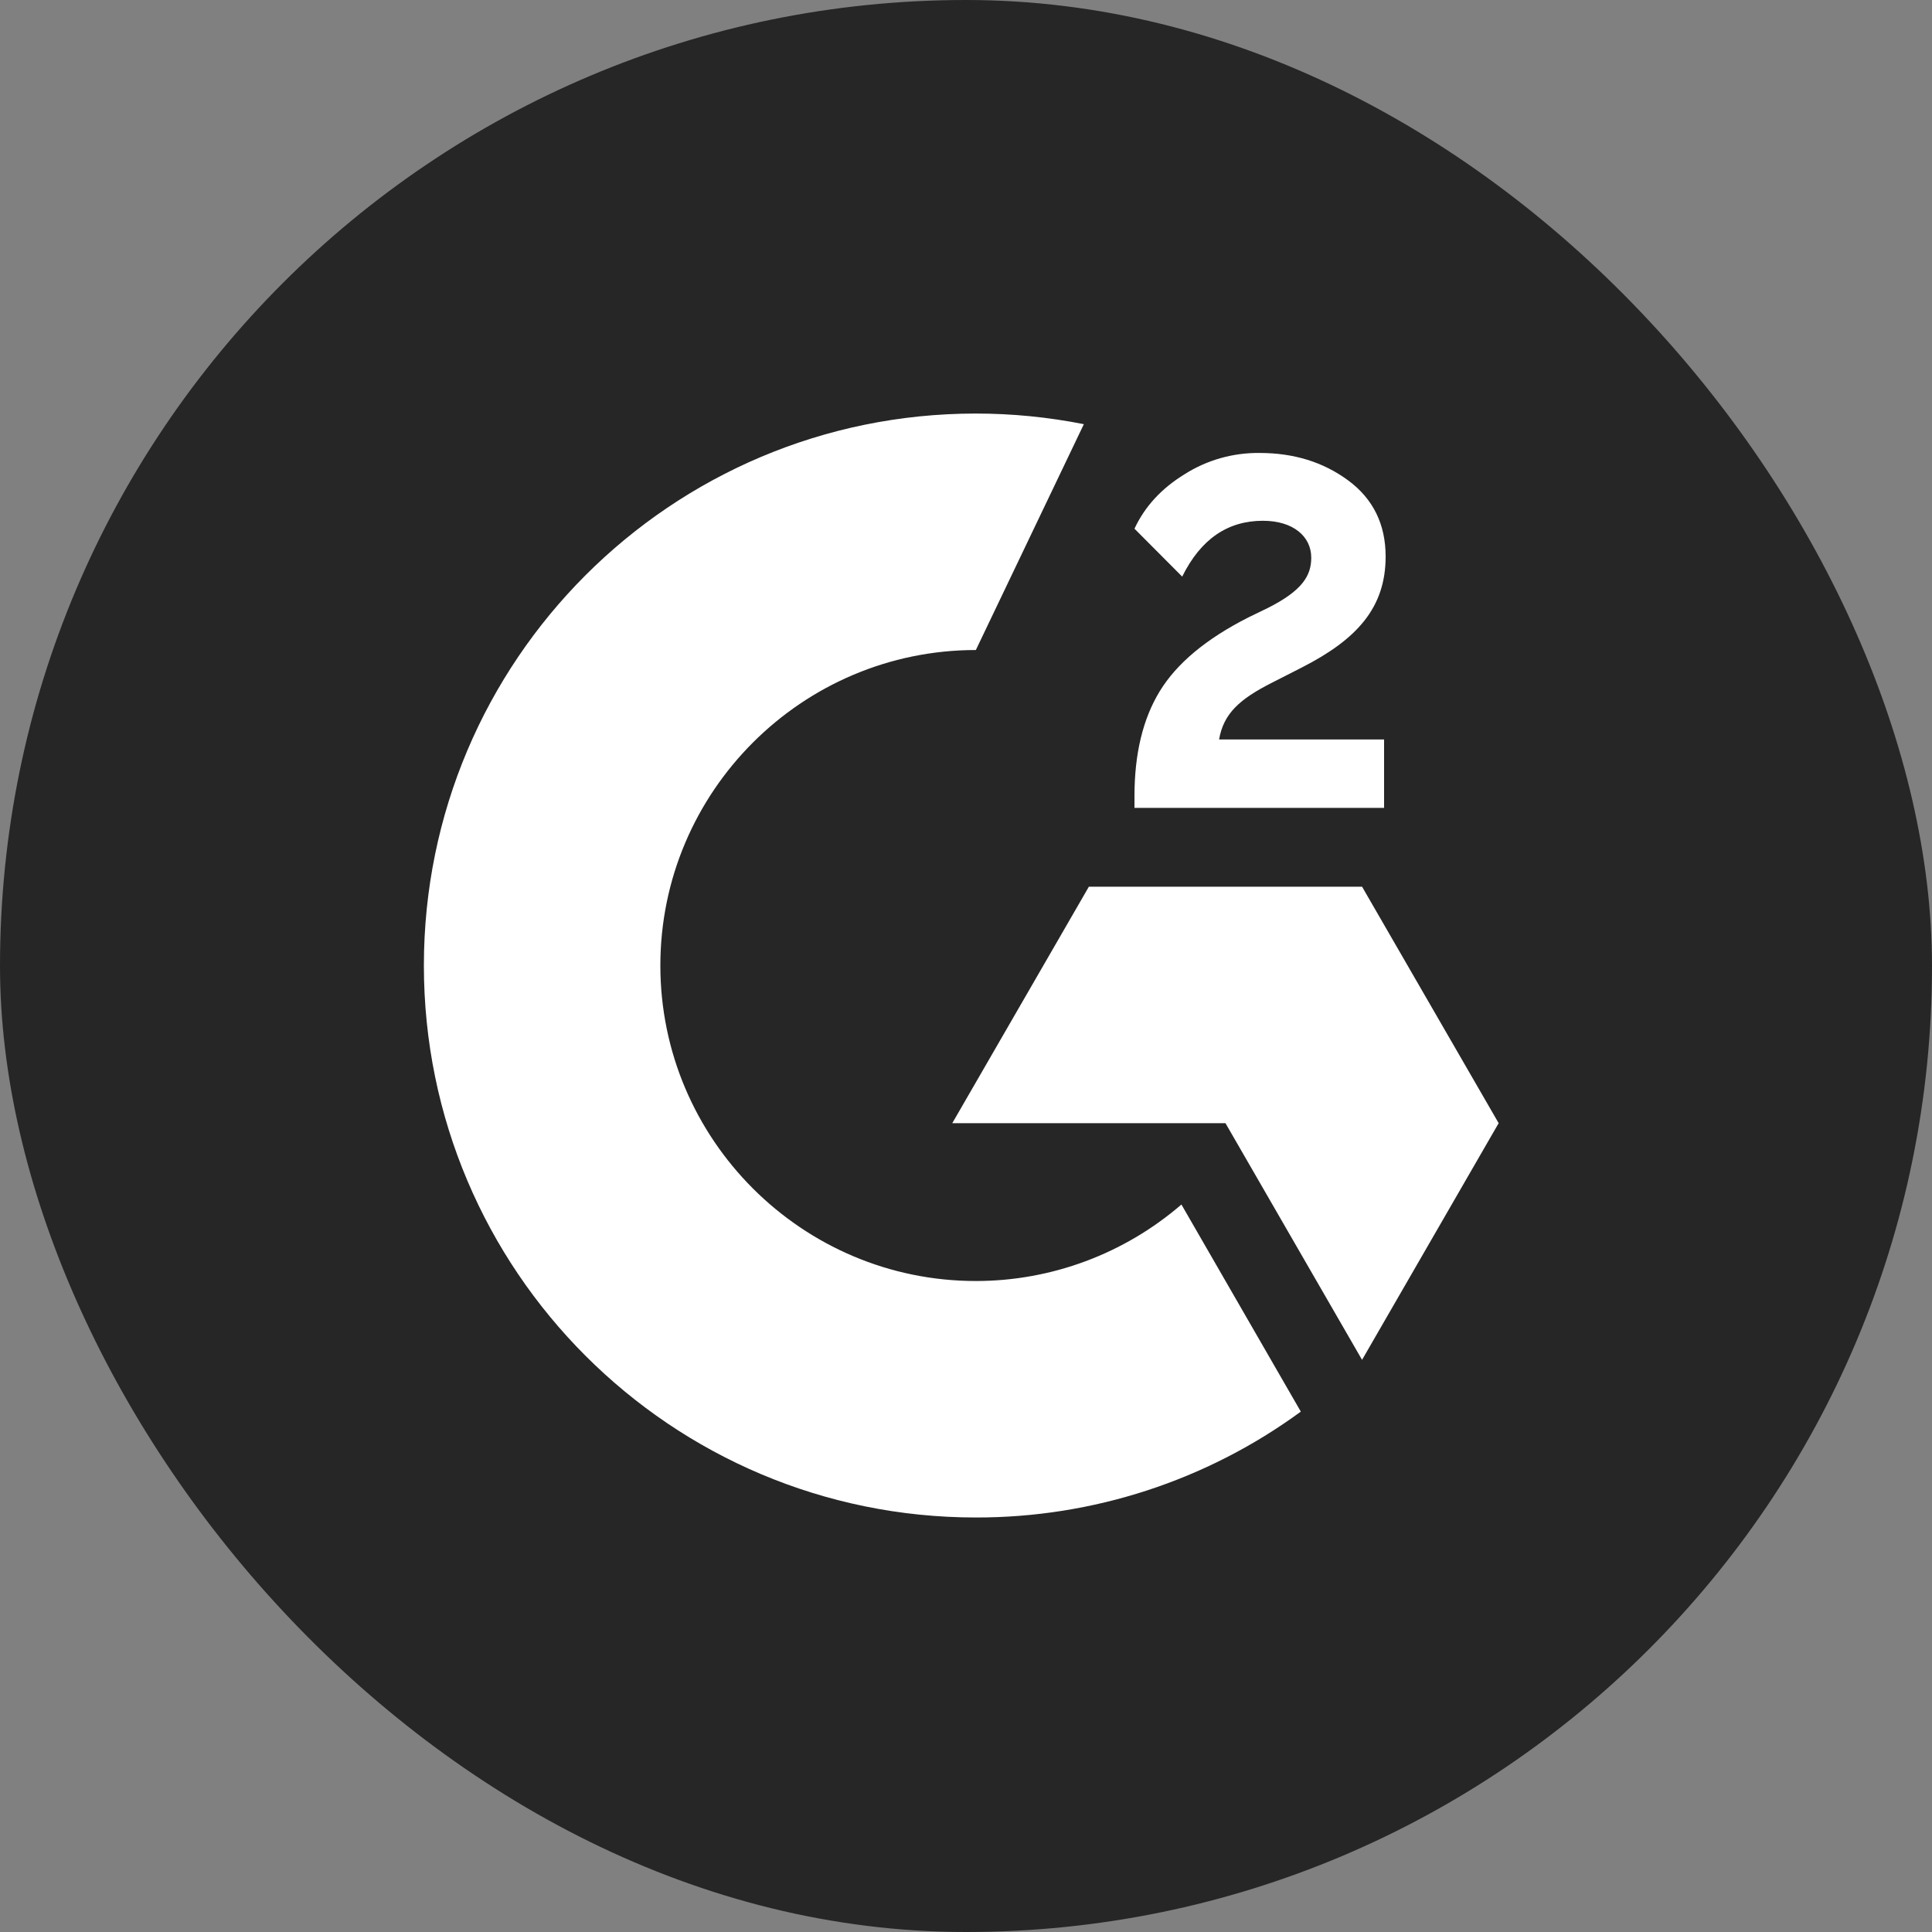
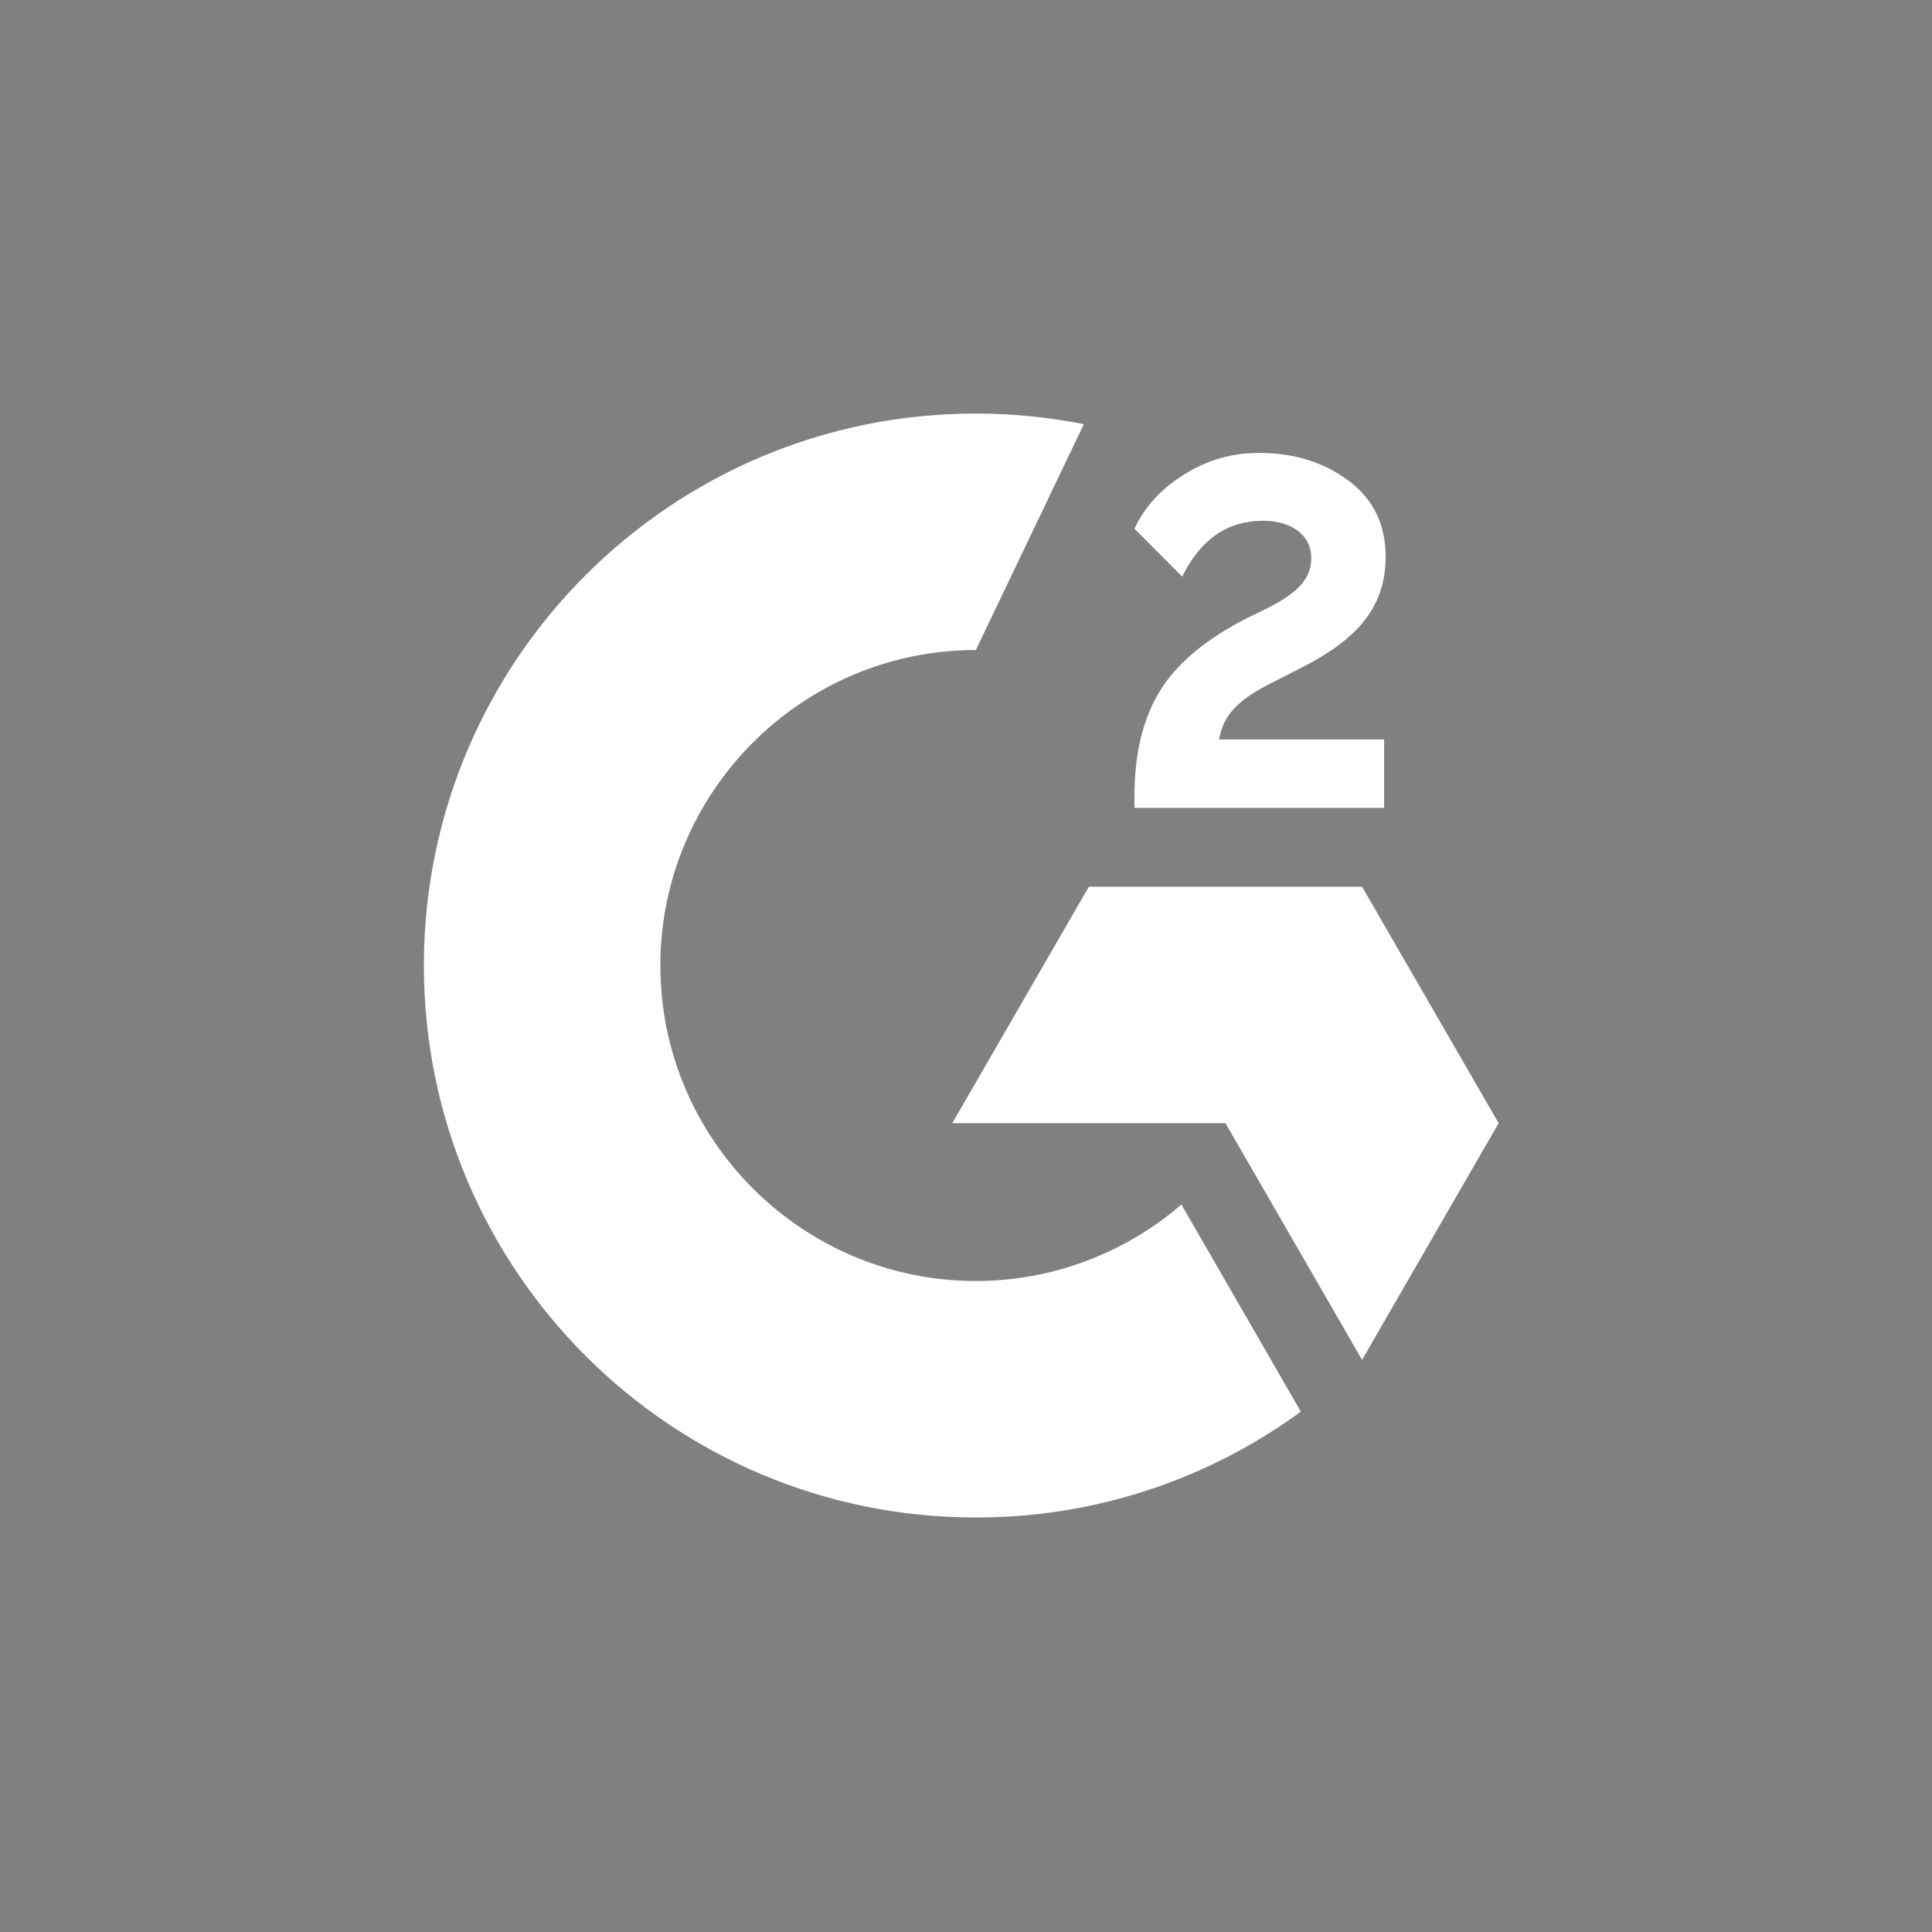
<svg xmlns="http://www.w3.org/2000/svg" width="20" height="20" viewBox="0 0 20 20" fill="none">
  <rect x="0" y="0" width="20" height="20" fill="#808080" stroke="none" />
-   <rect width="20" height="20" rx="10" fill="#262626" />
-   <path fill-rule="evenodd" clip-rule="evenodd" d="M6.836 9.995C6.836 11.795 8.302 13.261 10.102 13.261C10.883 13.261 11.638 12.98 12.23 12.469L13.466 14.613C12.49 15.328 11.311 15.711 10.102 15.709C6.946 15.709 4.388 13.151 4.388 9.995C4.388 6.839 6.946 4.281 10.102 4.281C10.477 4.281 10.851 4.318 11.22 4.391L10.102 6.729C8.302 6.729 6.836 8.195 6.836 9.995ZM12.62 7.655H14.328V8.363H11.744V8.243C11.744 7.805 11.83 7.443 12.006 7.155C12.182 6.867 12.486 6.613 12.924 6.391L13.126 6.293C13.482 6.113 13.574 5.959 13.574 5.773C13.574 5.551 13.384 5.391 13.074 5.391C12.708 5.391 12.43 5.581 12.238 5.969L11.744 5.473C11.852 5.241 12.026 5.055 12.26 4.911C12.492 4.763 12.762 4.686 13.038 4.689C13.394 4.689 13.698 4.783 13.956 4.973C14.214 5.163 14.344 5.427 14.344 5.761C14.344 6.293 14.044 6.619 13.482 6.907L13.168 7.067C12.832 7.237 12.666 7.387 12.62 7.655ZM11.272 9.179H14.1L15.514 11.627L14.1 14.077L12.686 11.627H9.858L11.272 9.179Z" fill="white" />
+   <path fill-rule="evenodd" clip-rule="evenodd" d="M6.836 9.995C6.836 11.795 8.302 13.261 10.102 13.261C10.883 13.261 11.638 12.98 12.23 12.469L13.466 14.613C12.49 15.328 11.311 15.711 10.102 15.709C6.946 15.709 4.388 13.151 4.388 9.995C4.388 6.839 6.946 4.281 10.102 4.281C10.477 4.281 10.851 4.318 11.22 4.391L10.102 6.729C8.302 6.729 6.836 8.195 6.836 9.995ZM12.62 7.655H14.328V8.363H11.744V8.243C11.744 7.805 11.83 7.443 12.006 7.155C12.182 6.867 12.486 6.613 12.924 6.391L13.126 6.293C13.482 6.113 13.574 5.959 13.574 5.773C13.574 5.551 13.384 5.391 13.074 5.391C12.708 5.391 12.43 5.581 12.238 5.969L11.744 5.473C11.852 5.241 12.026 5.055 12.26 4.911C12.492 4.763 12.762 4.686 13.038 4.689C13.394 4.689 13.698 4.783 13.956 4.973C14.214 5.163 14.344 5.427 14.344 5.761C14.344 6.293 14.044 6.619 13.482 6.907L13.168 7.067C12.832 7.237 12.666 7.387 12.62 7.655ZM11.272 9.179H14.1L15.514 11.627L14.1 14.077L12.686 11.627H9.858Z" fill="white" />
</svg>